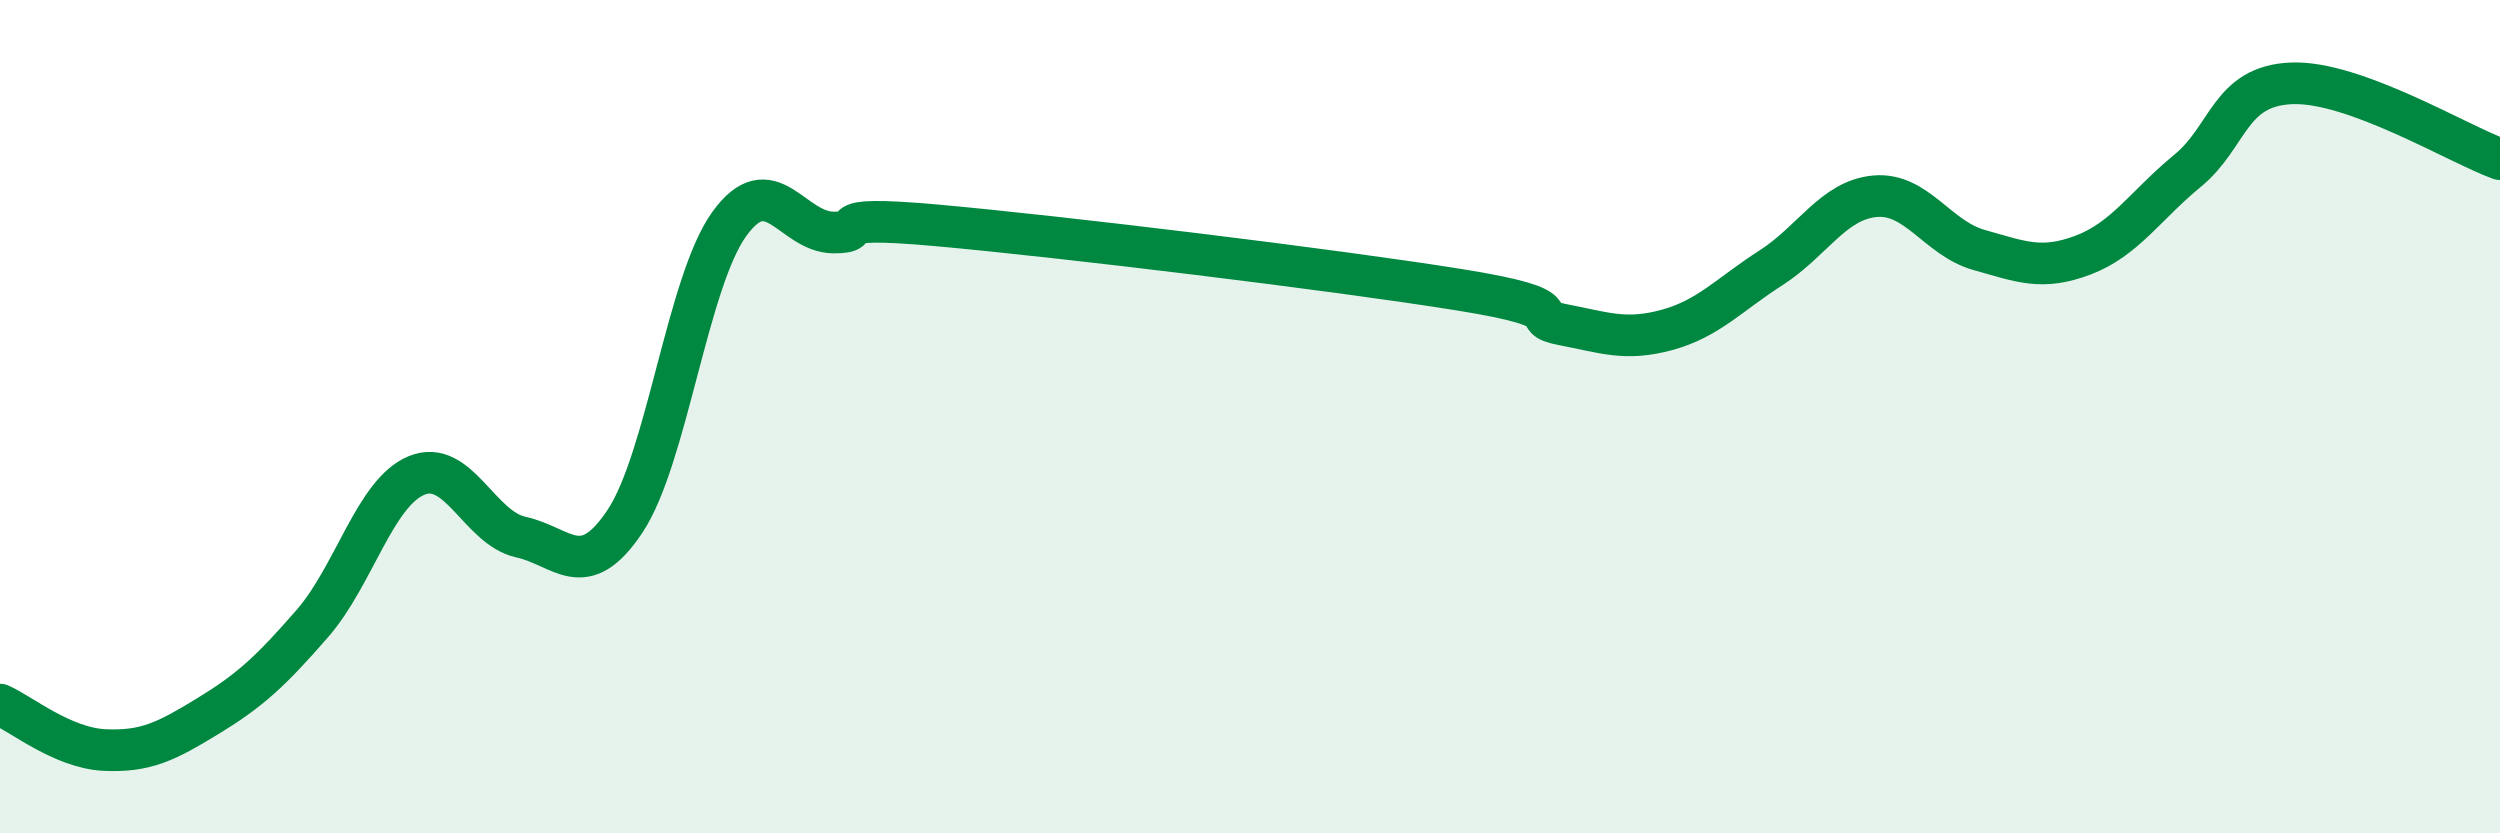
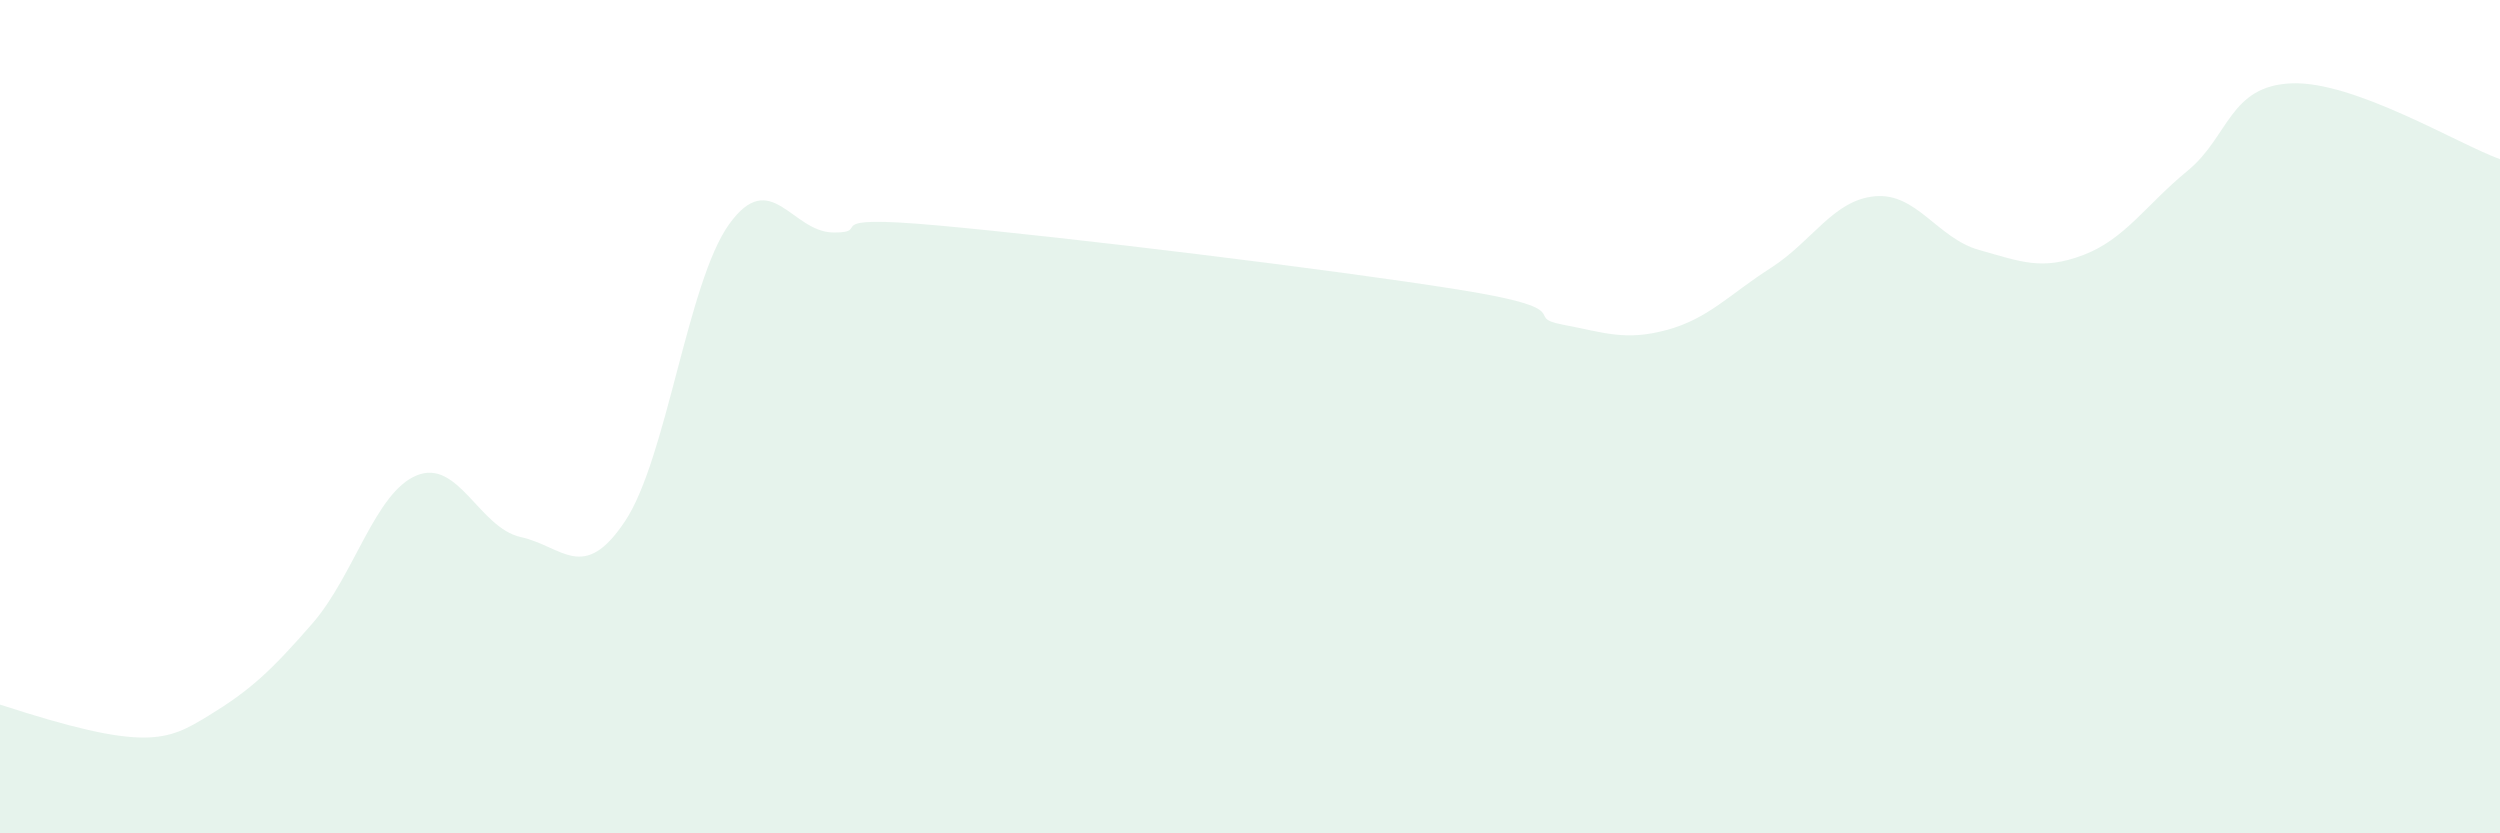
<svg xmlns="http://www.w3.org/2000/svg" width="60" height="20" viewBox="0 0 60 20">
-   <path d="M 0,16.91 C 0.5,17.13 1.5,17.95 2.5,18 C 3.5,18.05 4,17.79 5,17.18 C 6,16.57 6.5,16.11 7.5,14.96 C 8.5,13.81 9,11.82 10,11.41 C 11,11 11.5,12.67 12.5,12.89 C 13.5,13.11 14,14.01 15,12.51 C 16,11.01 16.5,6.77 17.5,5.38 C 18.5,3.99 19,5.57 20,5.58 C 21,5.59 19.5,5.14 22.5,5.41 C 25.5,5.68 32,6.47 35,6.95 C 38,7.43 36.5,7.6 37.5,7.79 C 38.5,7.98 39,8.19 40,7.92 C 41,7.65 41.5,7.07 42.5,6.43 C 43.5,5.79 44,4.8 45,4.71 C 46,4.62 46.5,5.72 47.5,6 C 48.5,6.28 49,6.5 50,6.12 C 51,5.74 51.5,4.92 52.5,4.1 C 53.5,3.28 53.5,2.06 55,2 C 56.5,1.94 59,3.46 60,3.82L60 20L0 20Z" fill="#008740" opacity="0.1" stroke-linecap="round" stroke-linejoin="round" />
-   <path d="M 0,16.91 C 0.5,17.13 1.5,17.95 2.5,18 C 3.5,18.05 4,17.79 5,17.18 C 6,16.57 6.5,16.11 7.5,14.96 C 8.5,13.81 9,11.82 10,11.41 C 11,11 11.5,12.67 12.5,12.89 C 13.5,13.11 14,14.01 15,12.51 C 16,11.01 16.5,6.77 17.5,5.38 C 18.5,3.99 19,5.57 20,5.58 C 21,5.59 19.5,5.14 22.5,5.41 C 25.5,5.68 32,6.47 35,6.95 C 38,7.43 36.5,7.6 37.5,7.79 C 38.5,7.98 39,8.19 40,7.92 C 41,7.65 41.5,7.07 42.5,6.43 C 43.5,5.79 44,4.8 45,4.71 C 46,4.62 46.5,5.72 47.5,6 C 48.5,6.28 49,6.5 50,6.12 C 51,5.74 51.5,4.92 52.5,4.1 C 53.5,3.28 53.5,2.06 55,2 C 56.5,1.94 59,3.46 60,3.82" stroke="#008740" stroke-width="1" fill="none" stroke-linecap="round" stroke-linejoin="round" />
+   <path d="M 0,16.91 C 3.5,18.05 4,17.79 5,17.18 C 6,16.57 6.5,16.11 7.5,14.96 C 8.5,13.81 9,11.82 10,11.41 C 11,11 11.5,12.67 12.5,12.89 C 13.5,13.11 14,14.01 15,12.51 C 16,11.01 16.5,6.77 17.5,5.38 C 18.5,3.99 19,5.57 20,5.58 C 21,5.59 19.5,5.14 22.5,5.41 C 25.5,5.68 32,6.47 35,6.95 C 38,7.43 36.5,7.6 37.5,7.79 C 38.5,7.98 39,8.19 40,7.92 C 41,7.65 41.5,7.07 42.5,6.43 C 43.5,5.79 44,4.8 45,4.71 C 46,4.62 46.5,5.72 47.5,6 C 48.5,6.28 49,6.5 50,6.12 C 51,5.74 51.5,4.92 52.5,4.1 C 53.5,3.28 53.5,2.06 55,2 C 56.5,1.94 59,3.46 60,3.82L60 20L0 20Z" fill="#008740" opacity="0.1" stroke-linecap="round" stroke-linejoin="round" />
</svg>